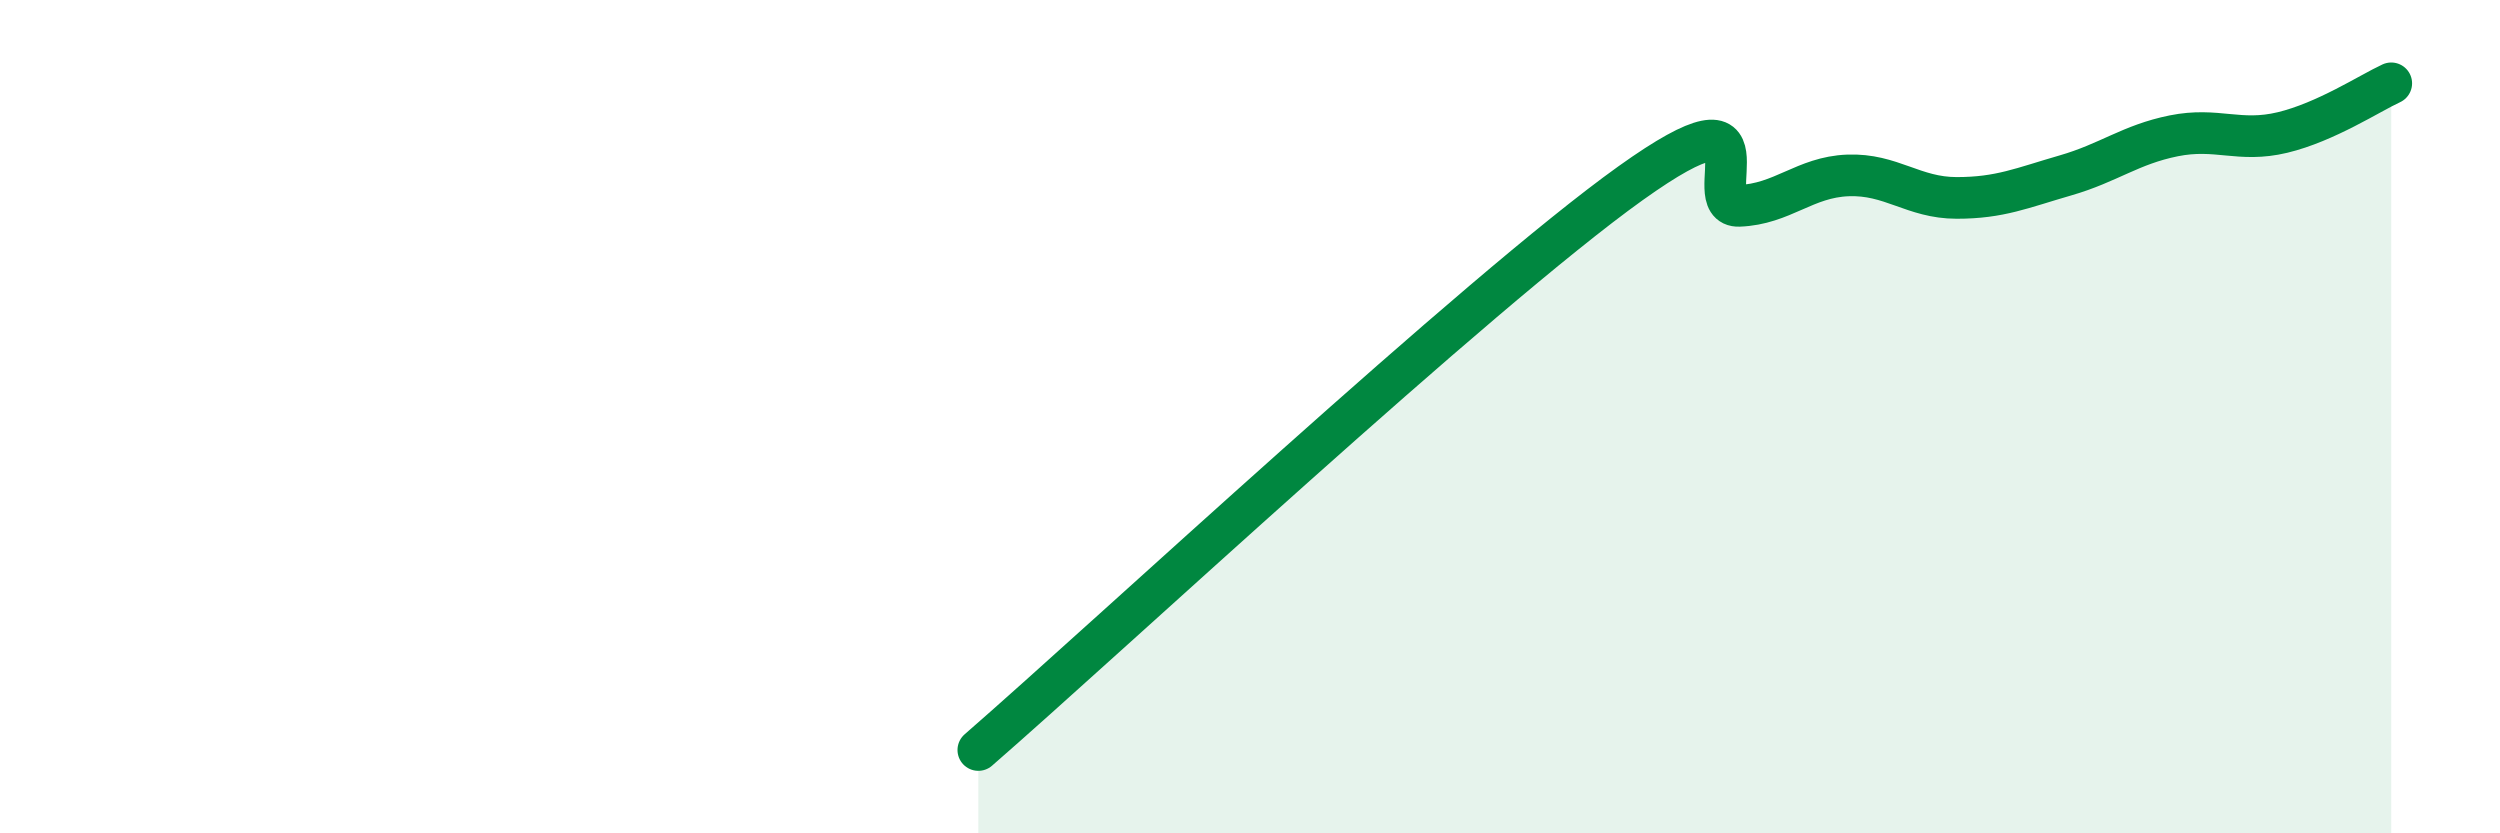
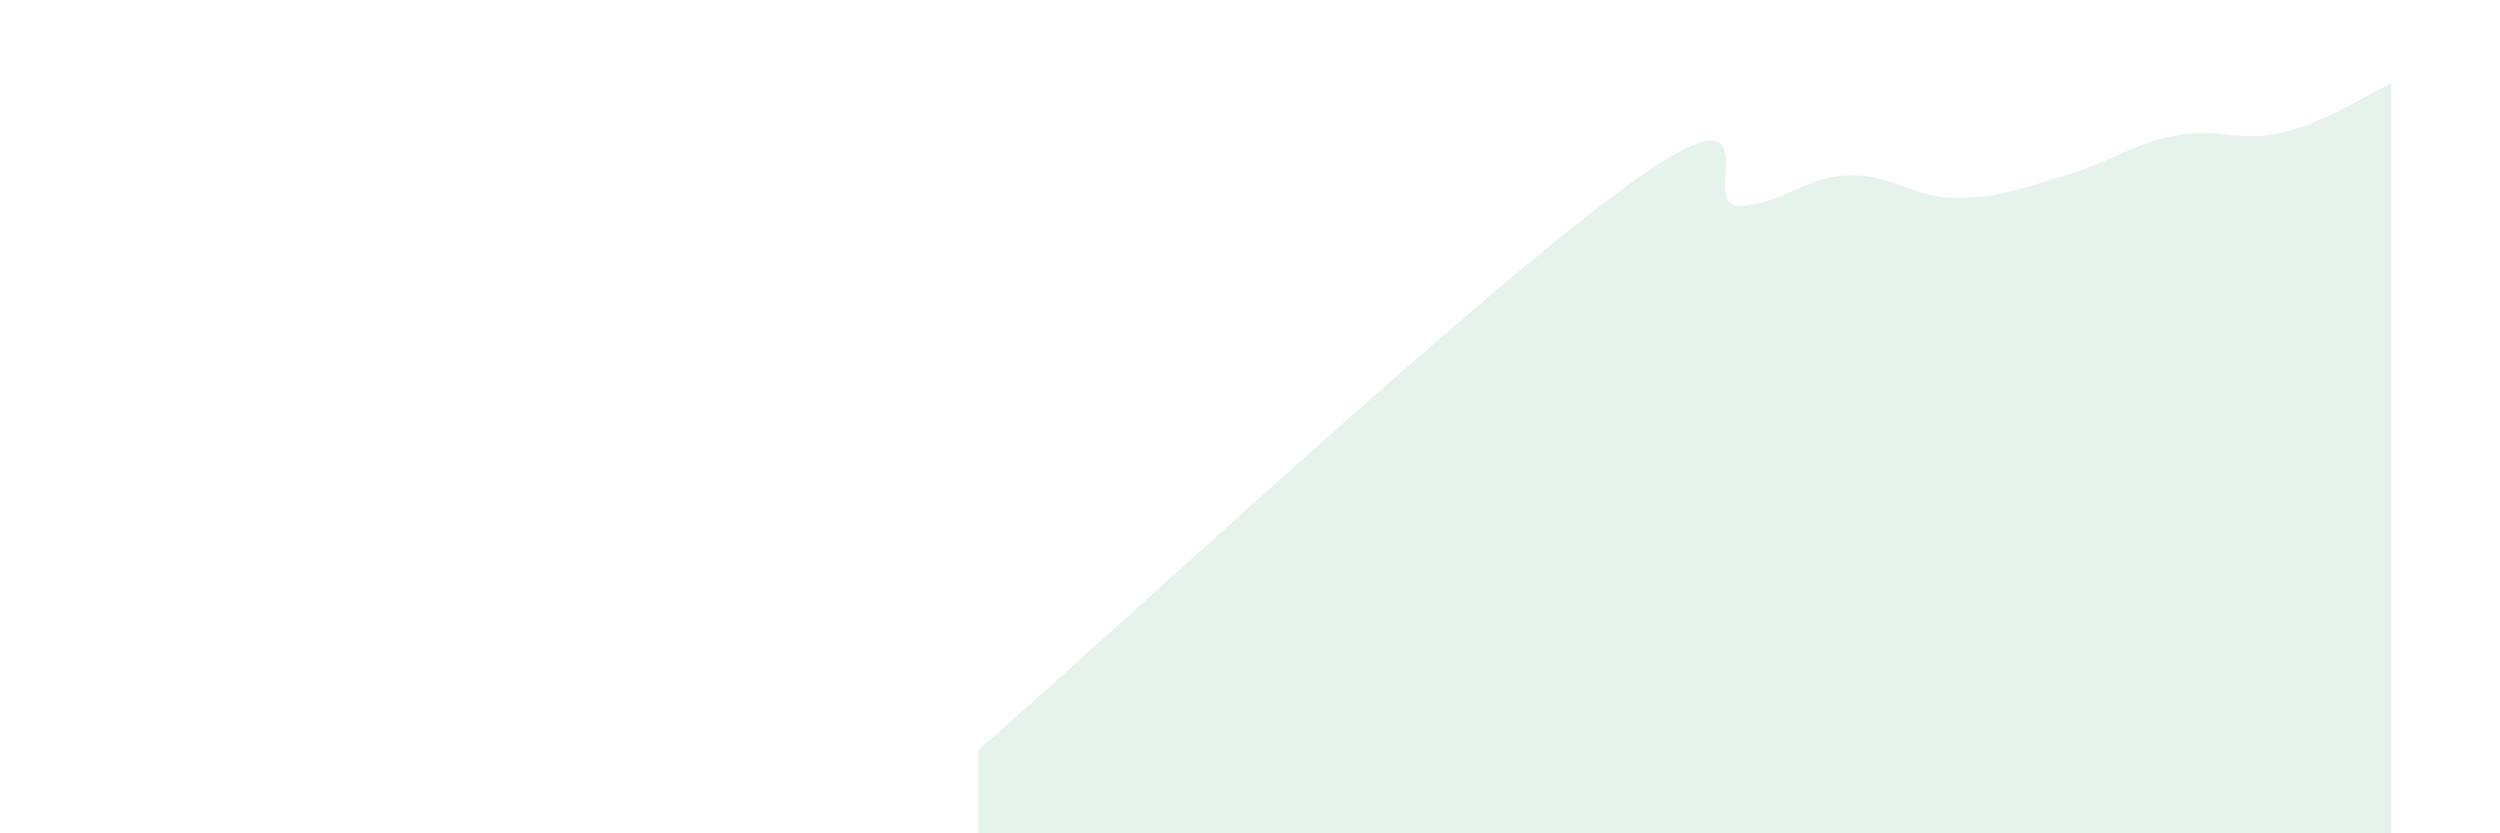
<svg xmlns="http://www.w3.org/2000/svg" width="60" height="20" viewBox="0 0 60 20">
  <path d="M 23.48,18 C 26.61,15.28 35.48,7.01 39.13,4.4 C 42.78,1.79 40.7,4.98 41.74,4.94 C 42.78,4.9 43.31,4.25 44.35,4.21 C 45.39,4.17 45.92,4.75 46.96,4.75 C 48,4.75 48.53,4.51 49.57,4.21 C 50.61,3.91 51.13,3.47 52.17,3.26 C 53.21,3.05 53.74,3.43 54.78,3.18 C 55.82,2.93 56.87,2.24 57.39,2L57.39 20L23.48 20Z" fill="#008740" opacity="0.1" stroke-linecap="round" stroke-linejoin="round" />
-   <path d="M 23.48,18 C 26.61,15.28 35.48,7.01 39.13,4.4 C 42.78,1.79 40.7,4.98 41.74,4.94 C 42.78,4.9 43.31,4.25 44.35,4.21 C 45.39,4.17 45.92,4.75 46.96,4.75 C 48,4.75 48.53,4.51 49.57,4.21 C 50.61,3.91 51.13,3.47 52.17,3.26 C 53.21,3.05 53.74,3.43 54.78,3.18 C 55.82,2.93 56.87,2.24 57.39,2" stroke="#008740" stroke-width="1" fill="none" stroke-linecap="round" stroke-linejoin="round" />
</svg>